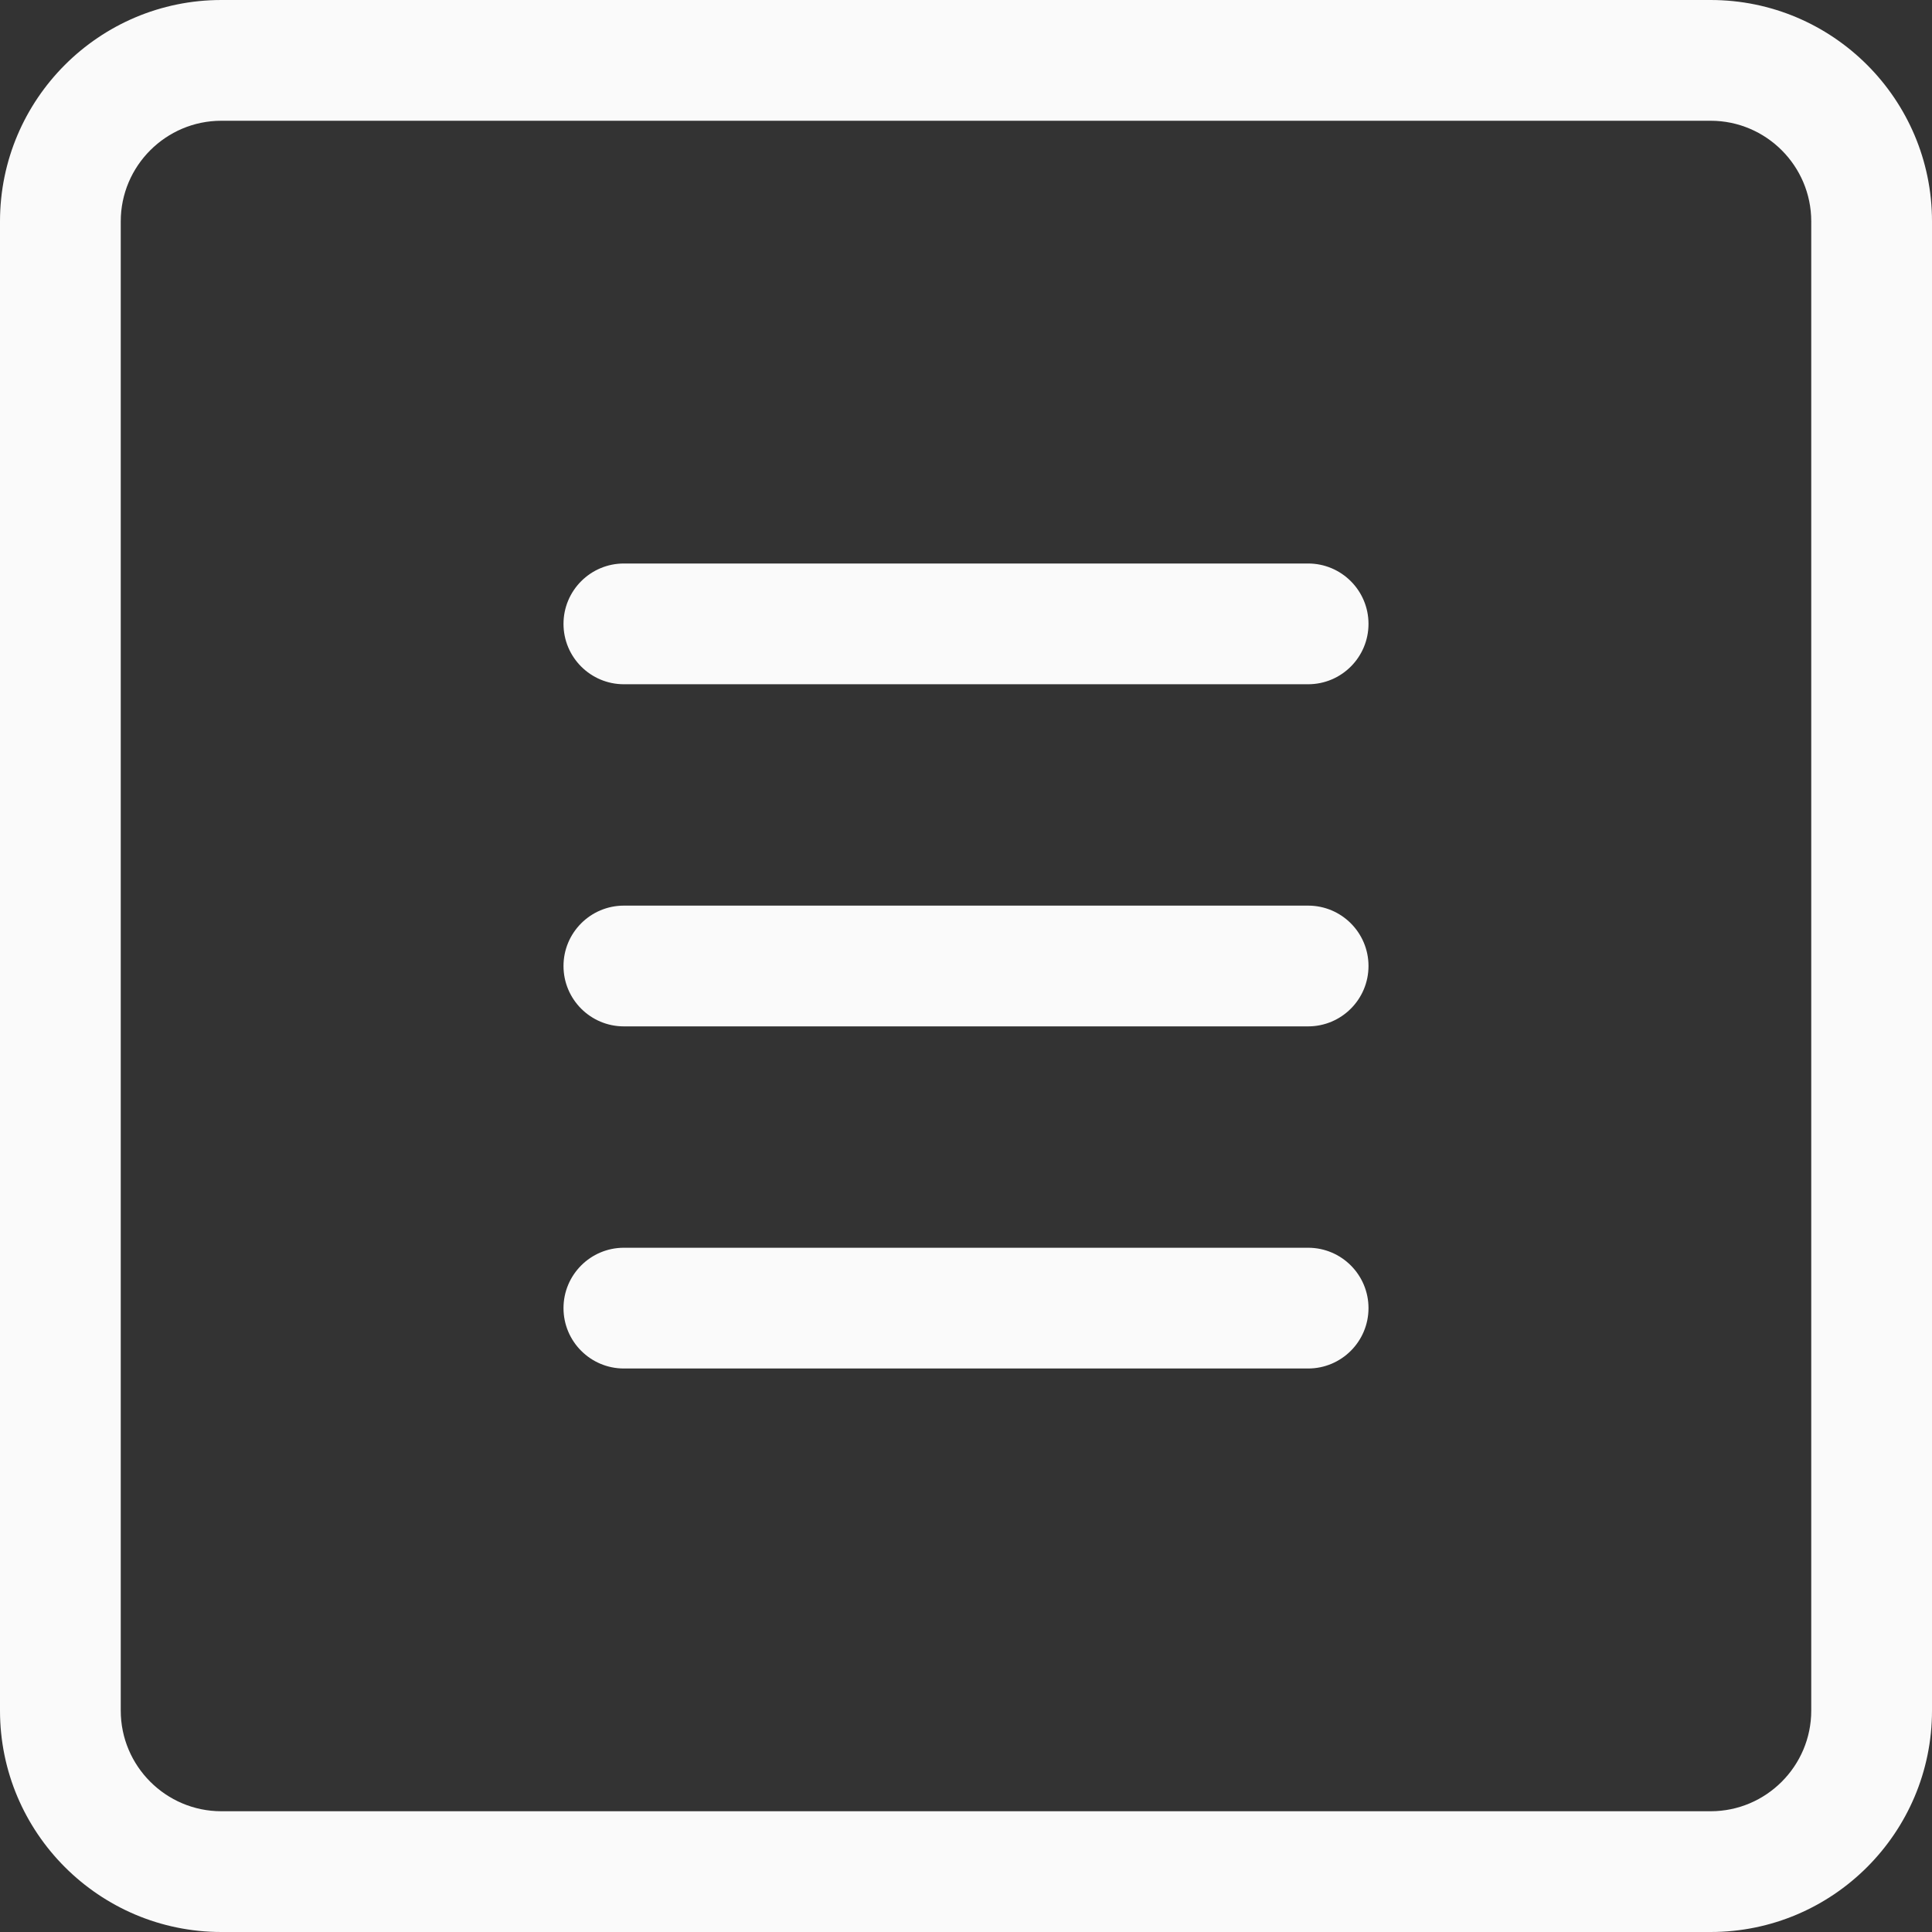
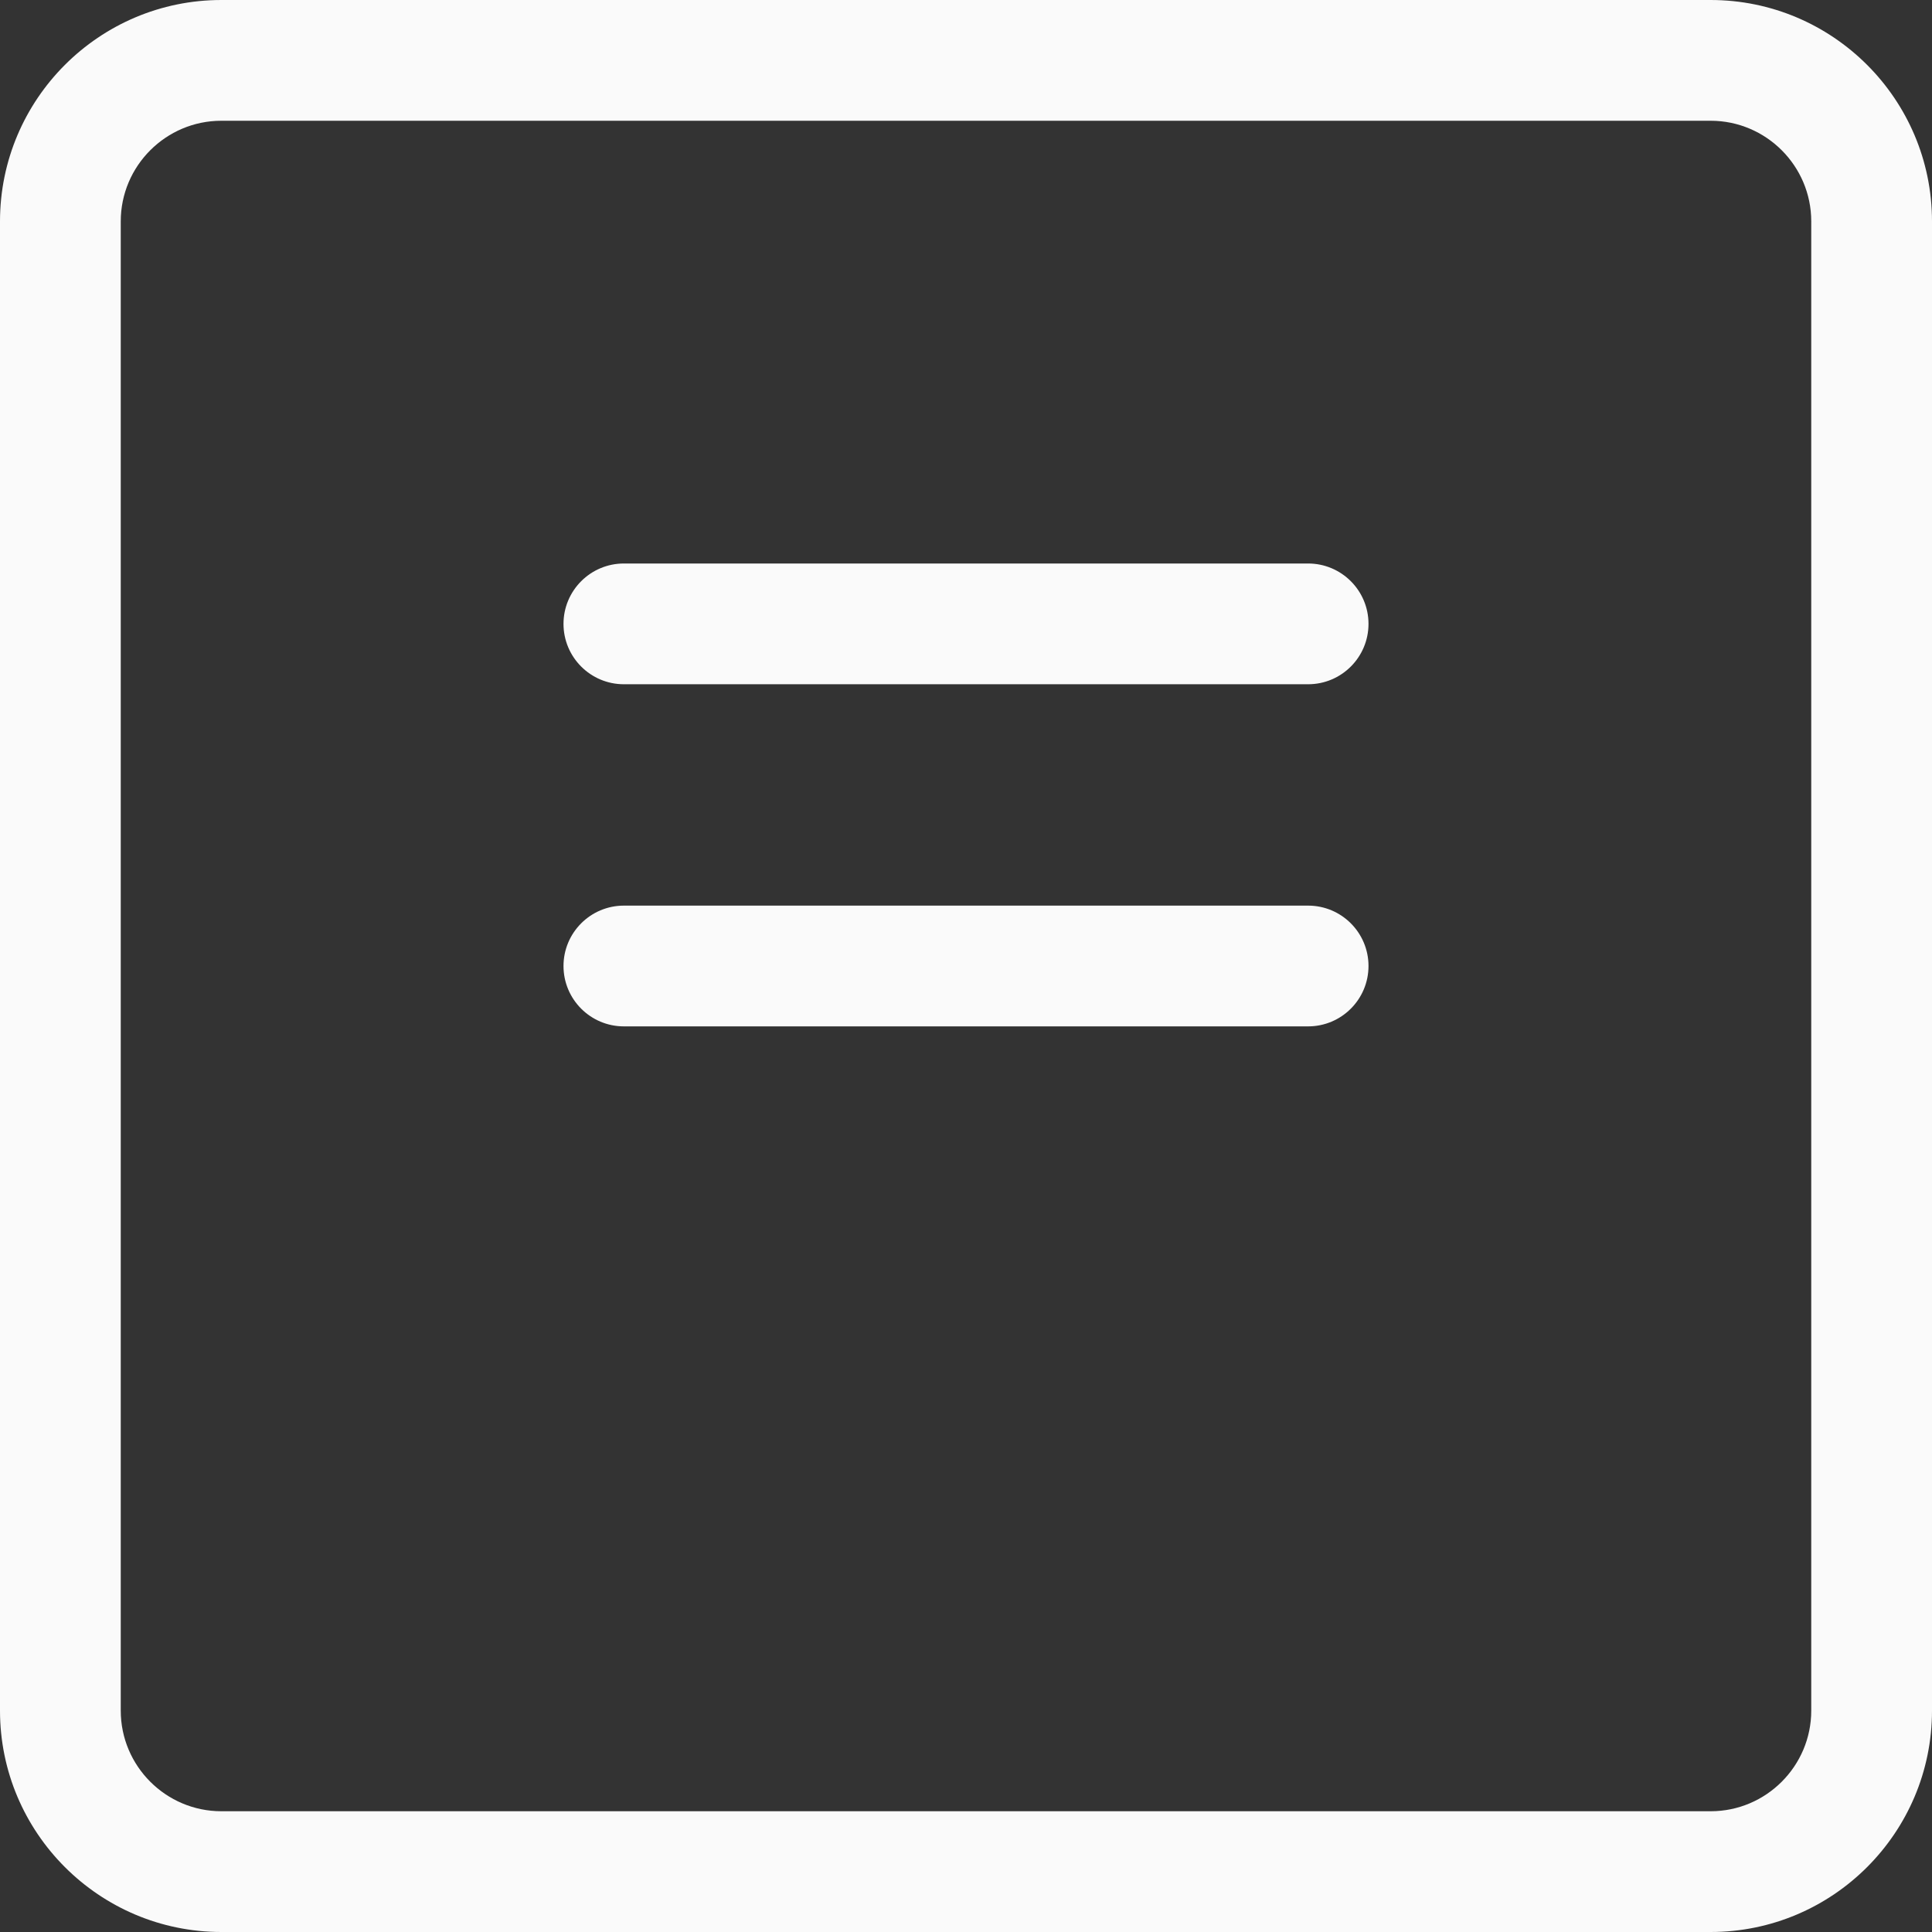
<svg xmlns="http://www.w3.org/2000/svg" fill="#fafafa" height="24" preserveAspectRatio="xMidYMid meet" version="1" viewBox="0.0 0.0 24.0 24.0" width="24" zoomAndPan="magnify">
  <rect x="0.0" y="0.0" width="24.0" height="24.0" fill="#333333" stroke="none" />
  <g id="change1_1">
    <path d="M21.25,24H2.75C1.233,24,0,22.767,0,21.25V2.75C0,1.233,1.233,0,2.75,0h18.5C22.767,0,24,1.233,24,2.75v18.5 C24,22.767,22.767,24,21.25,24z M2.75,1.5C2.061,1.5,1.5,2.061,1.5,2.75v18.5c0,0.689,0.561,1.25,1.25,1.25h18.5 c0.689,0,1.25-0.561,1.25-1.25V2.75c0-0.689-0.561-1.25-1.25-1.25H2.75z" fill="inherit" />
  </g>
  <g id="change1_4">
    <path d="M16.25,8.5h-8.5C7.336,8.5,7,8.164,7,7.75S7.336,7,7.75,7h8.5C16.664,7,17,7.336,17,7.75S16.664,8.5,16.25,8.5z" fill="inherit" />
  </g>
  <g id="change1_2">
    <path d="M16.25,12.75h-8.5C7.336,12.75,7,12.414,7,12s0.336-0.75,0.75-0.75h8.5c0.414,0,0.75,0.336,0.75,0.75 S16.664,12.75,16.25,12.75z" fill="inherit" />
  </g>
  <g id="change1_3">
-     <path d="M16.25,17h-8.5C7.336,17,7,16.664,7,16.25s0.336-0.75,0.75-0.75h8.5c0.414,0,0.75,0.336,0.75,0.75S16.664,17,16.25,17z" fill="inherit" />
-   </g>
+     </g>
</svg>